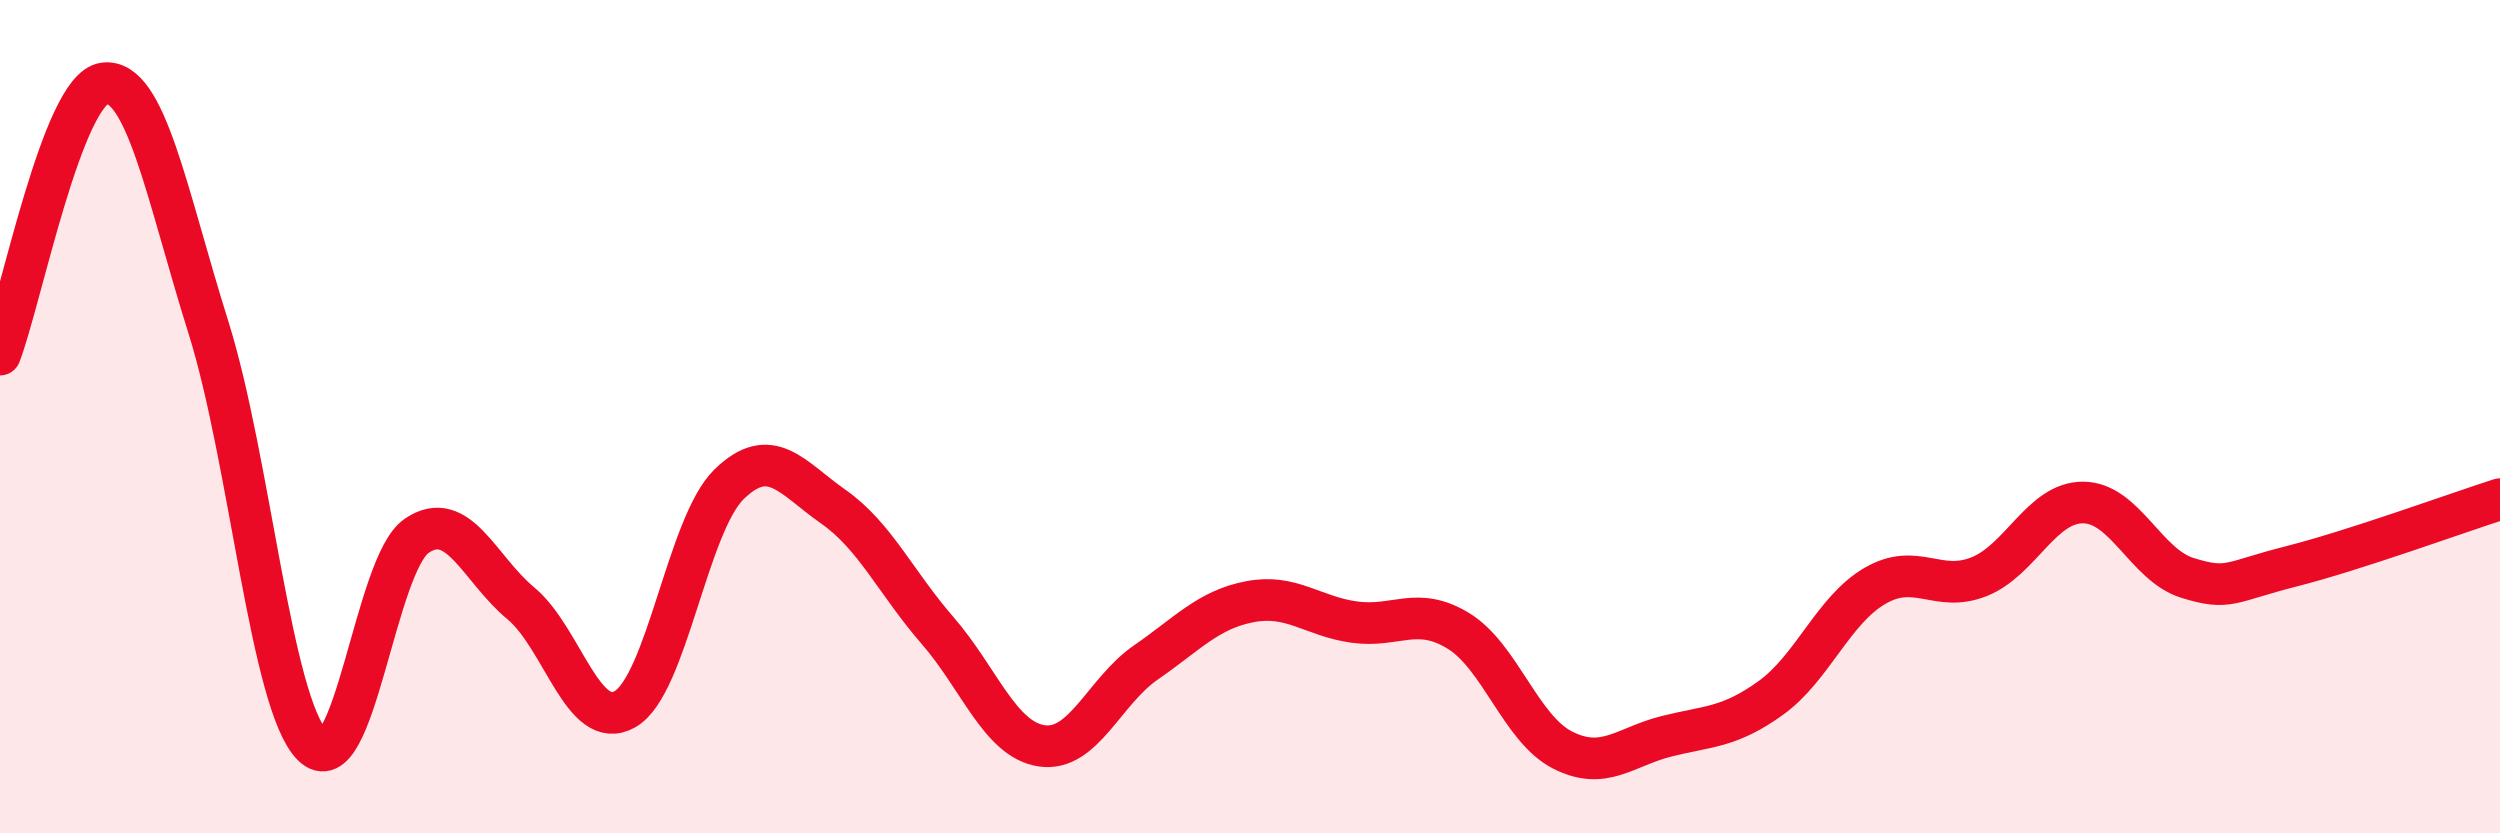
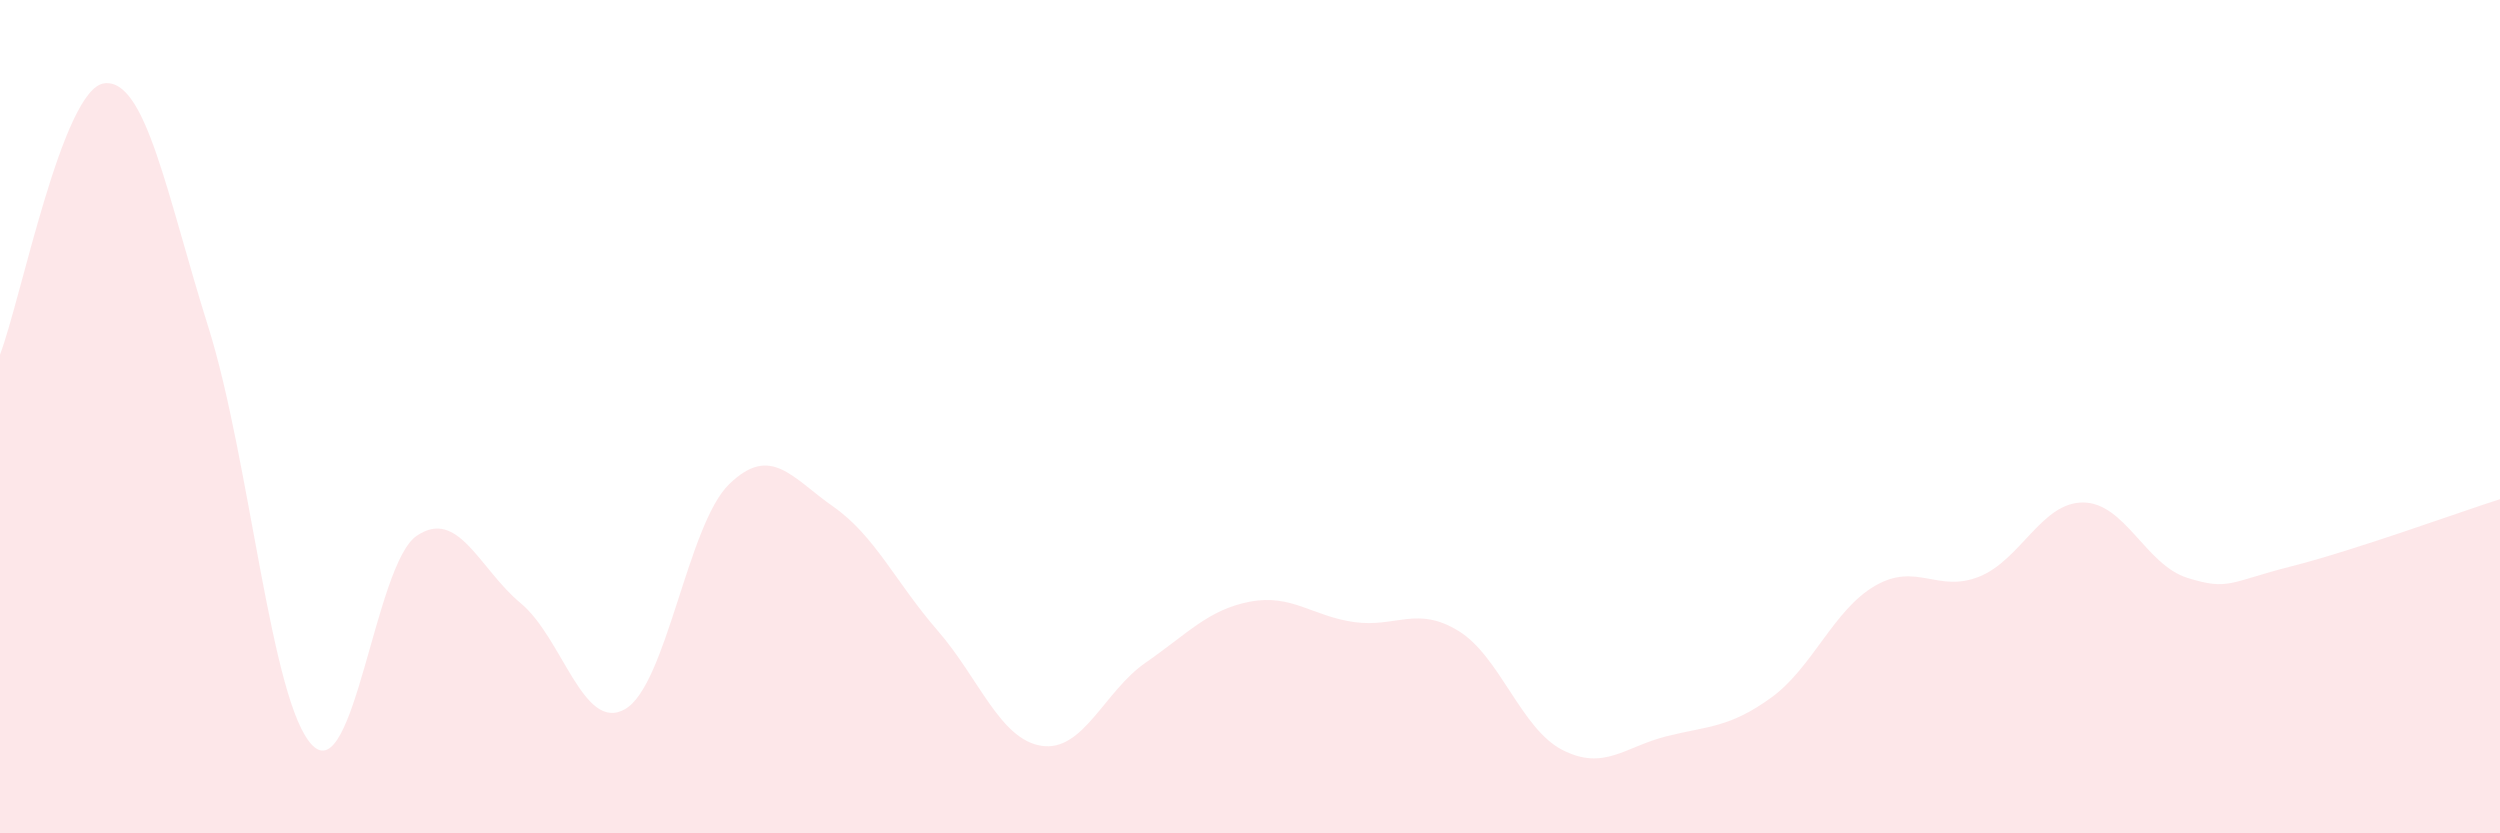
<svg xmlns="http://www.w3.org/2000/svg" width="60" height="20" viewBox="0 0 60 20">
  <path d="M 0,8.51 C 0.5,7.21 1.5,2.13 2.5,2 C 3.5,1.87 4,4.67 5,7.85 C 6,11.03 6.5,16.89 7.5,17.89 C 8.5,18.89 9,13.54 10,12.86 C 11,12.18 11.5,13.65 12.5,14.48 C 13.5,15.31 14,17.59 15,17.02 C 16,16.45 16.5,12.59 17.5,11.62 C 18.5,10.65 19,11.46 20,12.16 C 21,12.86 21.5,13.98 22.5,15.13 C 23.5,16.28 24,17.75 25,17.9 C 26,18.05 26.5,16.59 27.5,15.9 C 28.5,15.21 29,14.63 30,14.44 C 31,14.25 31.5,14.79 32.5,14.93 C 33.5,15.07 34,14.53 35,15.14 C 36,15.75 36.5,17.49 37.5,18 C 38.5,18.51 39,17.92 40,17.67 C 41,17.42 41.5,17.47 42.5,16.75 C 43.5,16.03 44,14.64 45,14.06 C 46,13.48 46.5,14.24 47.5,13.84 C 48.5,13.44 49,12.05 50,12.06 C 51,12.07 51.5,13.56 52.5,13.87 C 53.5,14.18 53.5,13.97 55,13.59 C 56.5,13.21 59,12.3 60,11.98L60 20L0 20Z" fill="#EB0A25" opacity="0.1" stroke-linecap="round" stroke-linejoin="round" />
-   <path d="M 0,8.51 C 0.5,7.21 1.5,2.13 2.5,2 C 3.5,1.87 4,4.67 5,7.85 C 6,11.03 6.5,16.89 7.5,17.89 C 8.5,18.89 9,13.54 10,12.86 C 11,12.18 11.5,13.65 12.5,14.48 C 13.5,15.31 14,17.59 15,17.02 C 16,16.45 16.5,12.59 17.5,11.62 C 18.5,10.65 19,11.46 20,12.16 C 21,12.86 21.5,13.98 22.5,15.13 C 23.5,16.28 24,17.75 25,17.9 C 26,18.05 26.5,16.59 27.5,15.9 C 28.5,15.21 29,14.63 30,14.44 C 31,14.25 31.5,14.79 32.5,14.93 C 33.5,15.07 34,14.53 35,15.14 C 36,15.75 36.5,17.49 37.5,18 C 38.5,18.51 39,17.92 40,17.67 C 41,17.42 41.5,17.47 42.5,16.75 C 43.5,16.03 44,14.64 45,14.06 C 46,13.48 46.5,14.24 47.5,13.84 C 48.5,13.44 49,12.05 50,12.06 C 51,12.07 51.5,13.56 52.5,13.87 C 53.5,14.18 53.5,13.97 55,13.59 C 56.5,13.21 59,12.3 60,11.98" stroke="#EB0A25" stroke-width="1" fill="none" stroke-linecap="round" stroke-linejoin="round" />
</svg>